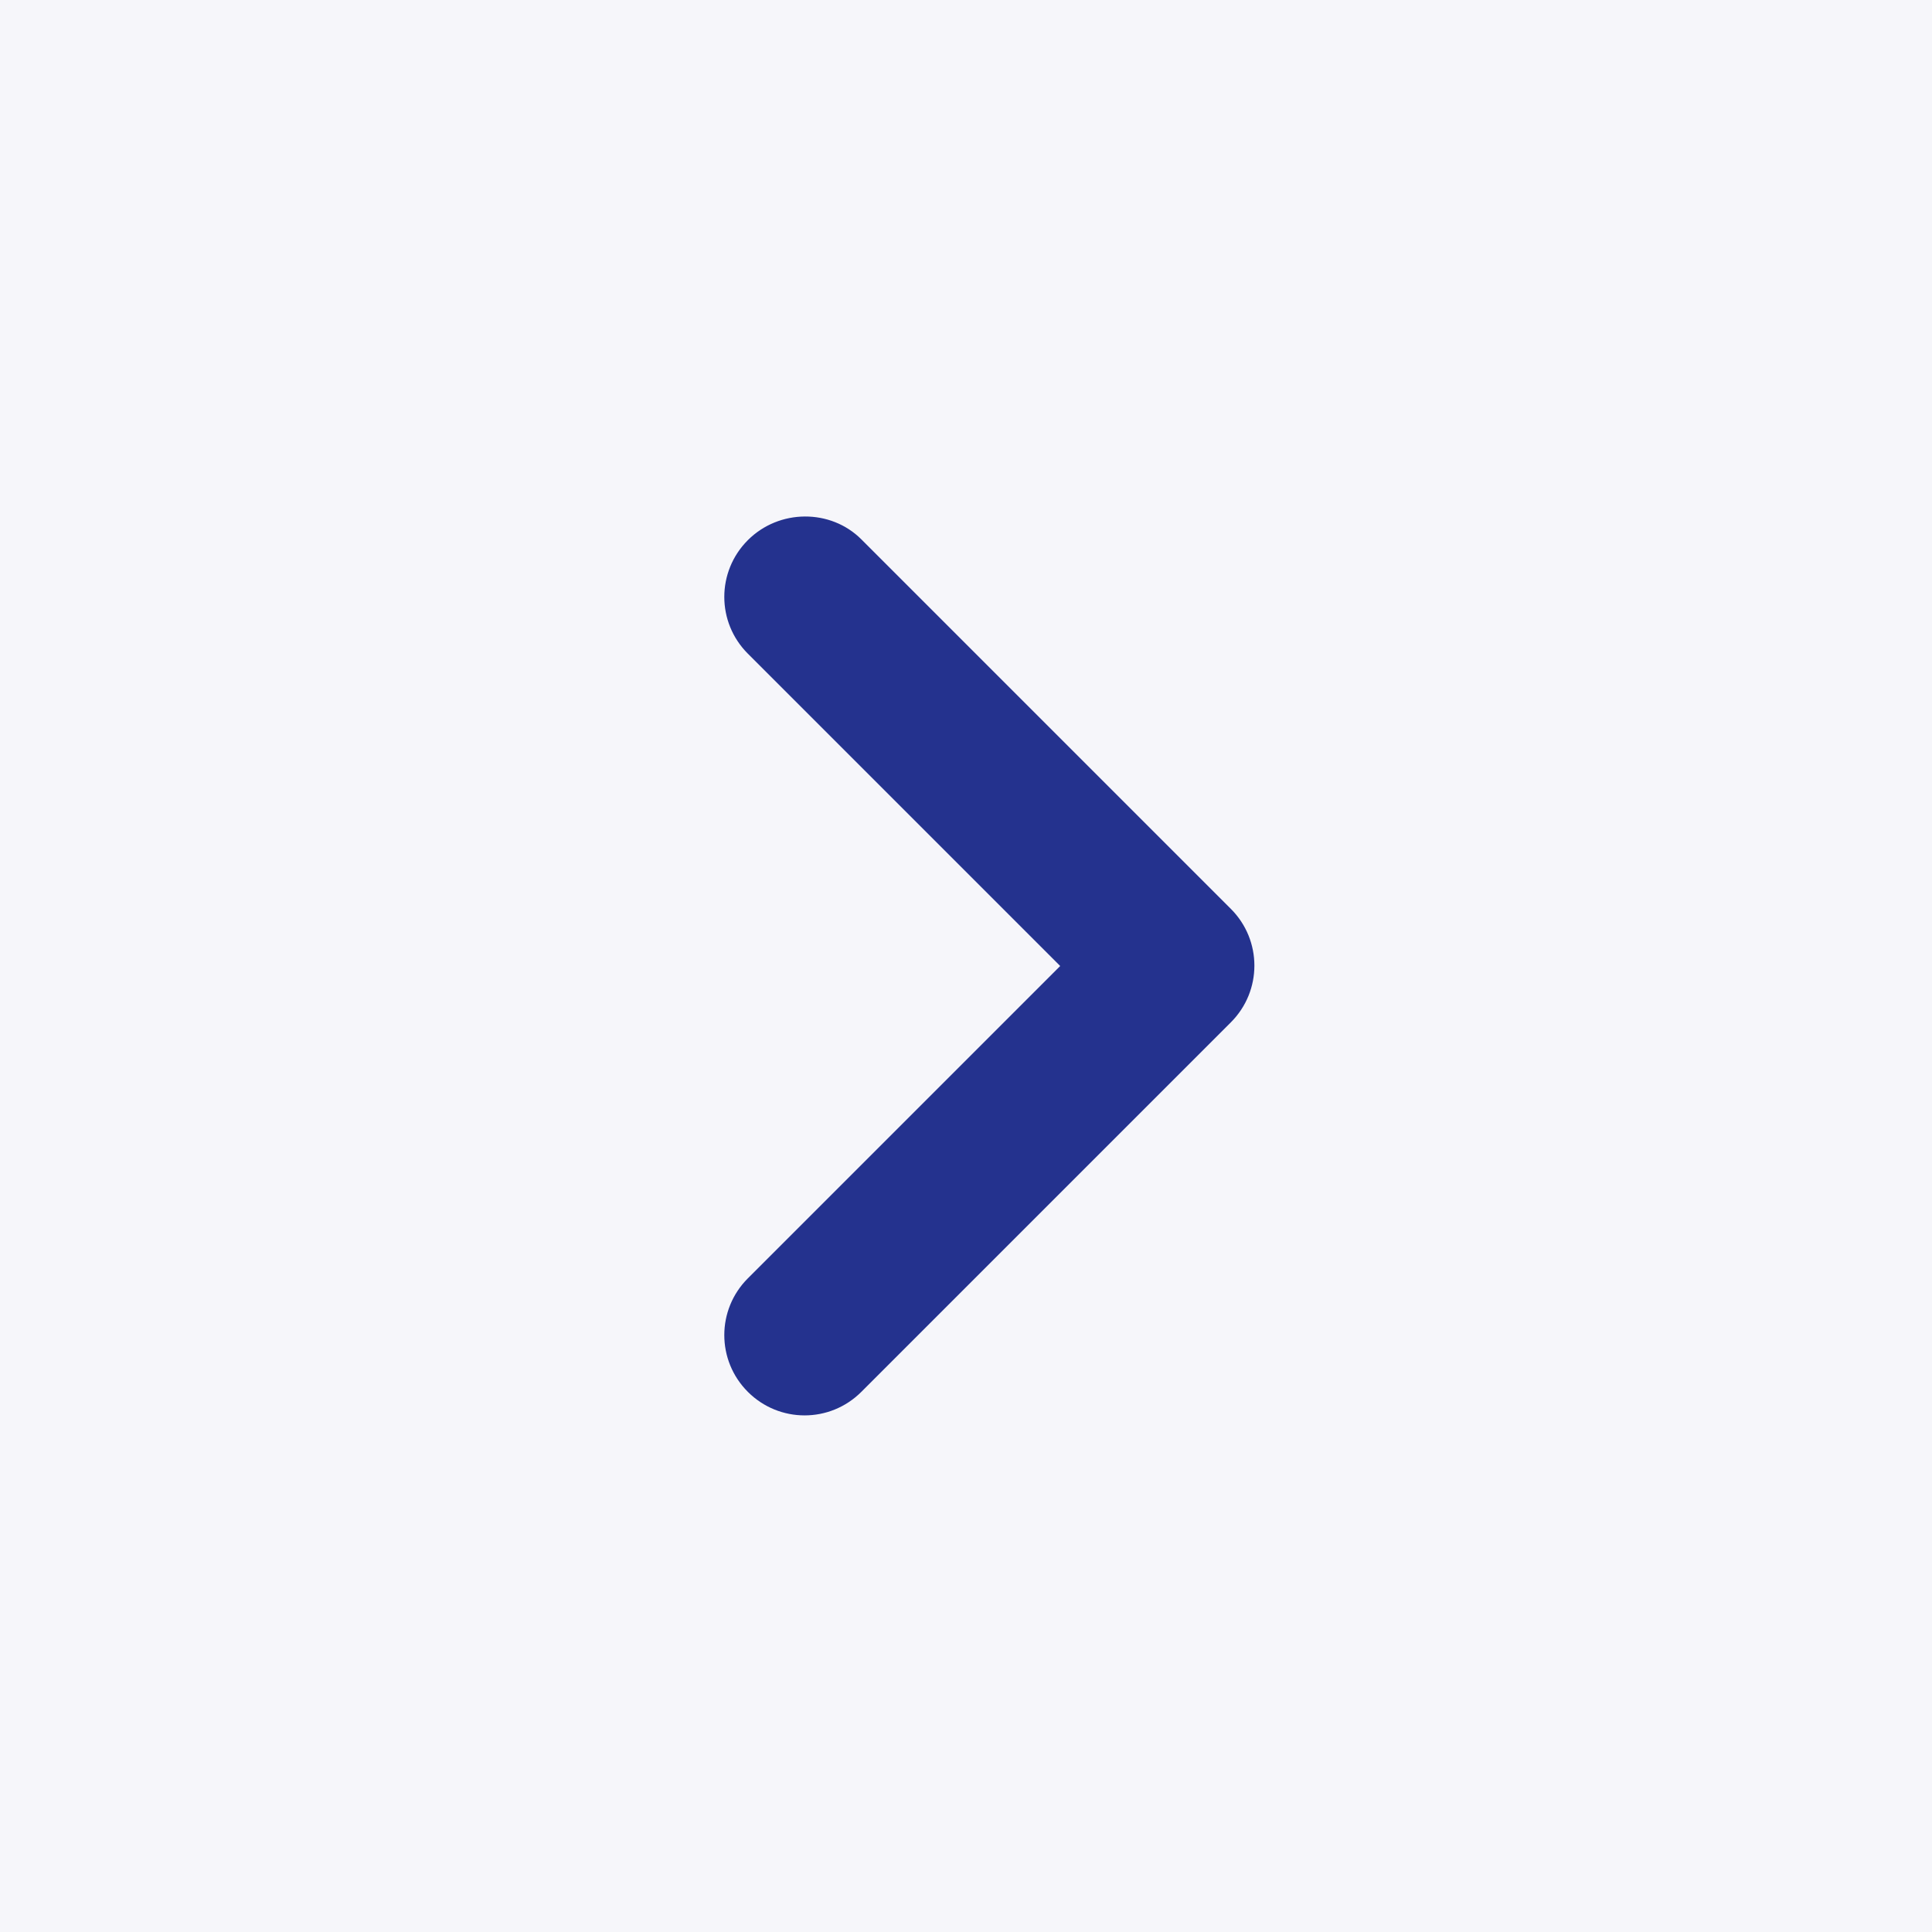
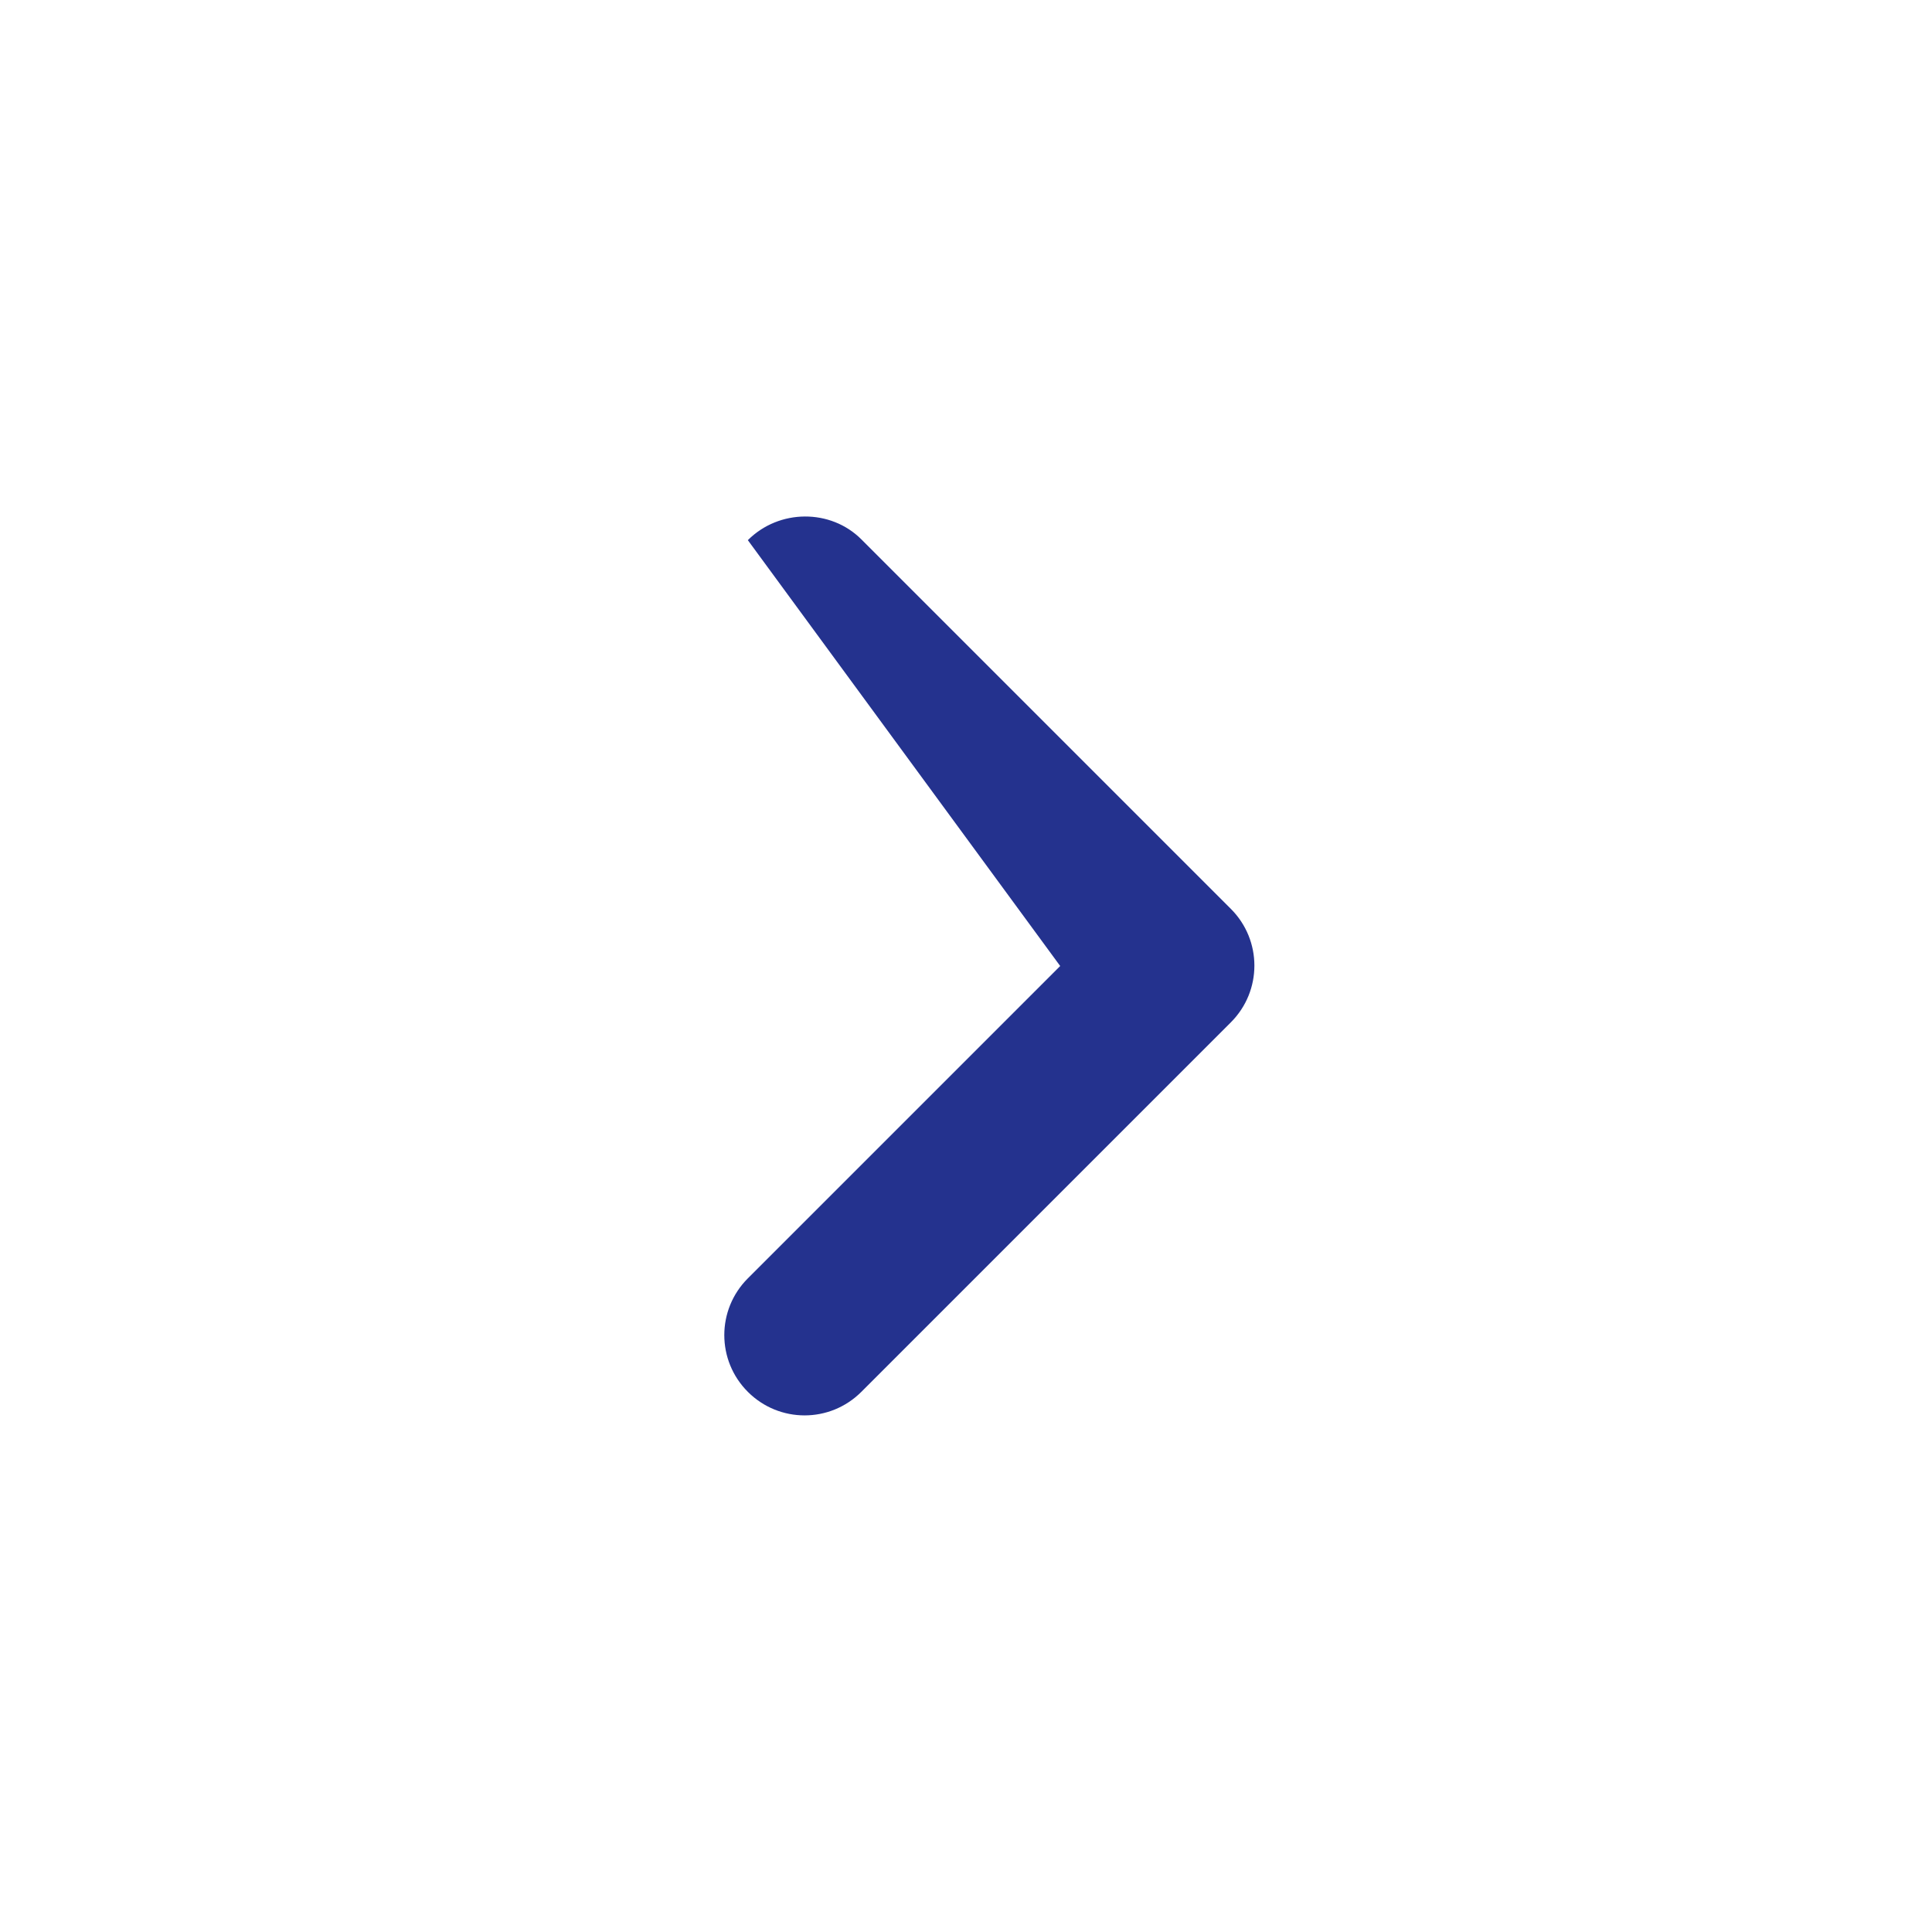
<svg xmlns="http://www.w3.org/2000/svg" width="12px" height="12px" viewBox="0 0 12 12" version="1.1">
  <title>5C37C468-B85B-41C0-9544-53D7FCC8AA7A</title>
  <desc>Created with sketchtool.</desc>
  <g id="Page-1" stroke="none" stroke-width="1" fill="none" fill-rule="evenodd">
    <g id="lista-artykułów" transform="translate(-437, -134)">
-       <rect fill="#F6F6FA" x="0" y="0" width="1920" height="4382" />
      <g id="okruszki" transform="translate(352, 128)">
        <g id="okruszki-items">
          <g id="icon/wPrawo" transform="translate(85, 6)">
            <g id="chevron_right-24px-(1)">
-               <polygon id="Path" points="0 0 12 0 12 12 0 12" />
-               <path d="M4.645,3.355 C4.45,3.55 4.45,3.865 4.645,4.06 L6.585,6 L4.645,7.94 C4.45,8.135 4.45,8.45 4.645,8.645 C4.84,8.84 5.155,8.84 5.35,8.645 L7.645,6.35 C7.84,6.155 7.84,5.84 7.645,5.645 L5.35,3.35 C5.16,3.16 4.84,3.16 4.645,3.355 Z" id="Path" fill="#24328E" fill-rule="nonzero" />
+               <path d="M4.645,3.355 L6.585,6 L4.645,7.94 C4.45,8.135 4.45,8.45 4.645,8.645 C4.84,8.84 5.155,8.84 5.35,8.645 L7.645,6.35 C7.84,6.155 7.84,5.84 7.645,5.645 L5.35,3.35 C5.16,3.16 4.84,3.16 4.645,3.355 Z" id="Path" fill="#24328E" fill-rule="nonzero" />
            </g>
          </g>
        </g>
      </g>
    </g>
  </g>
</svg>